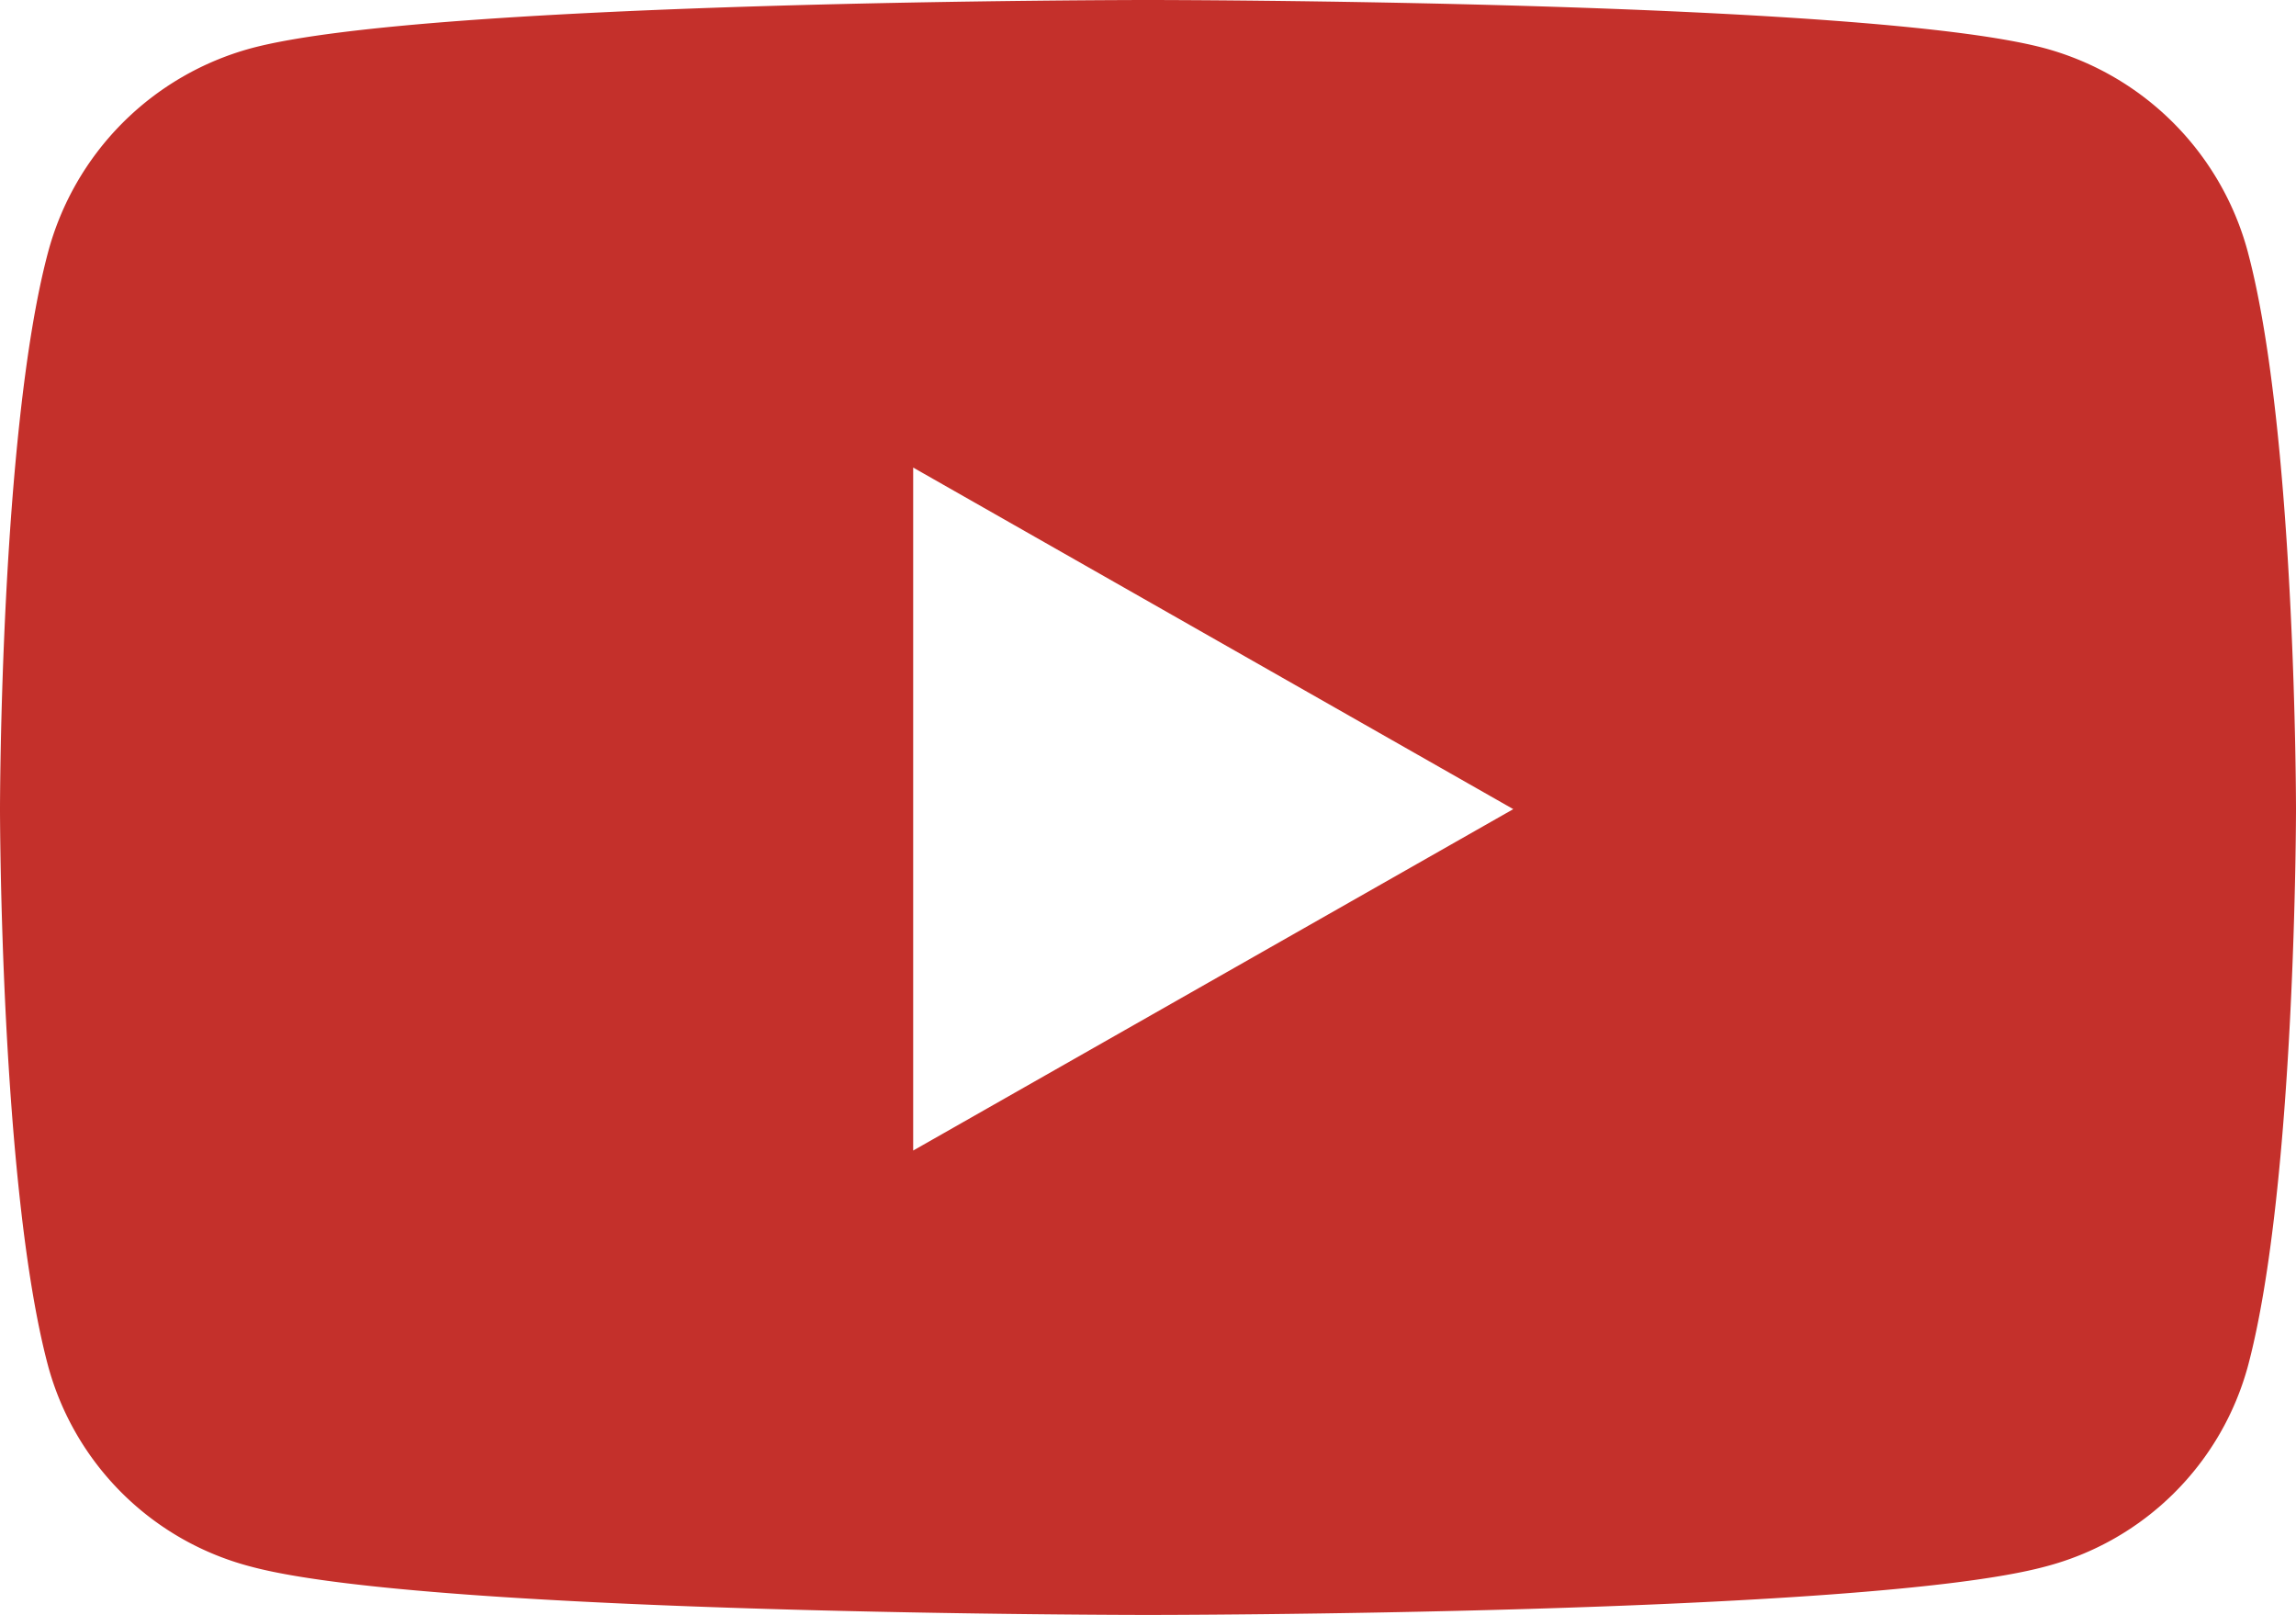
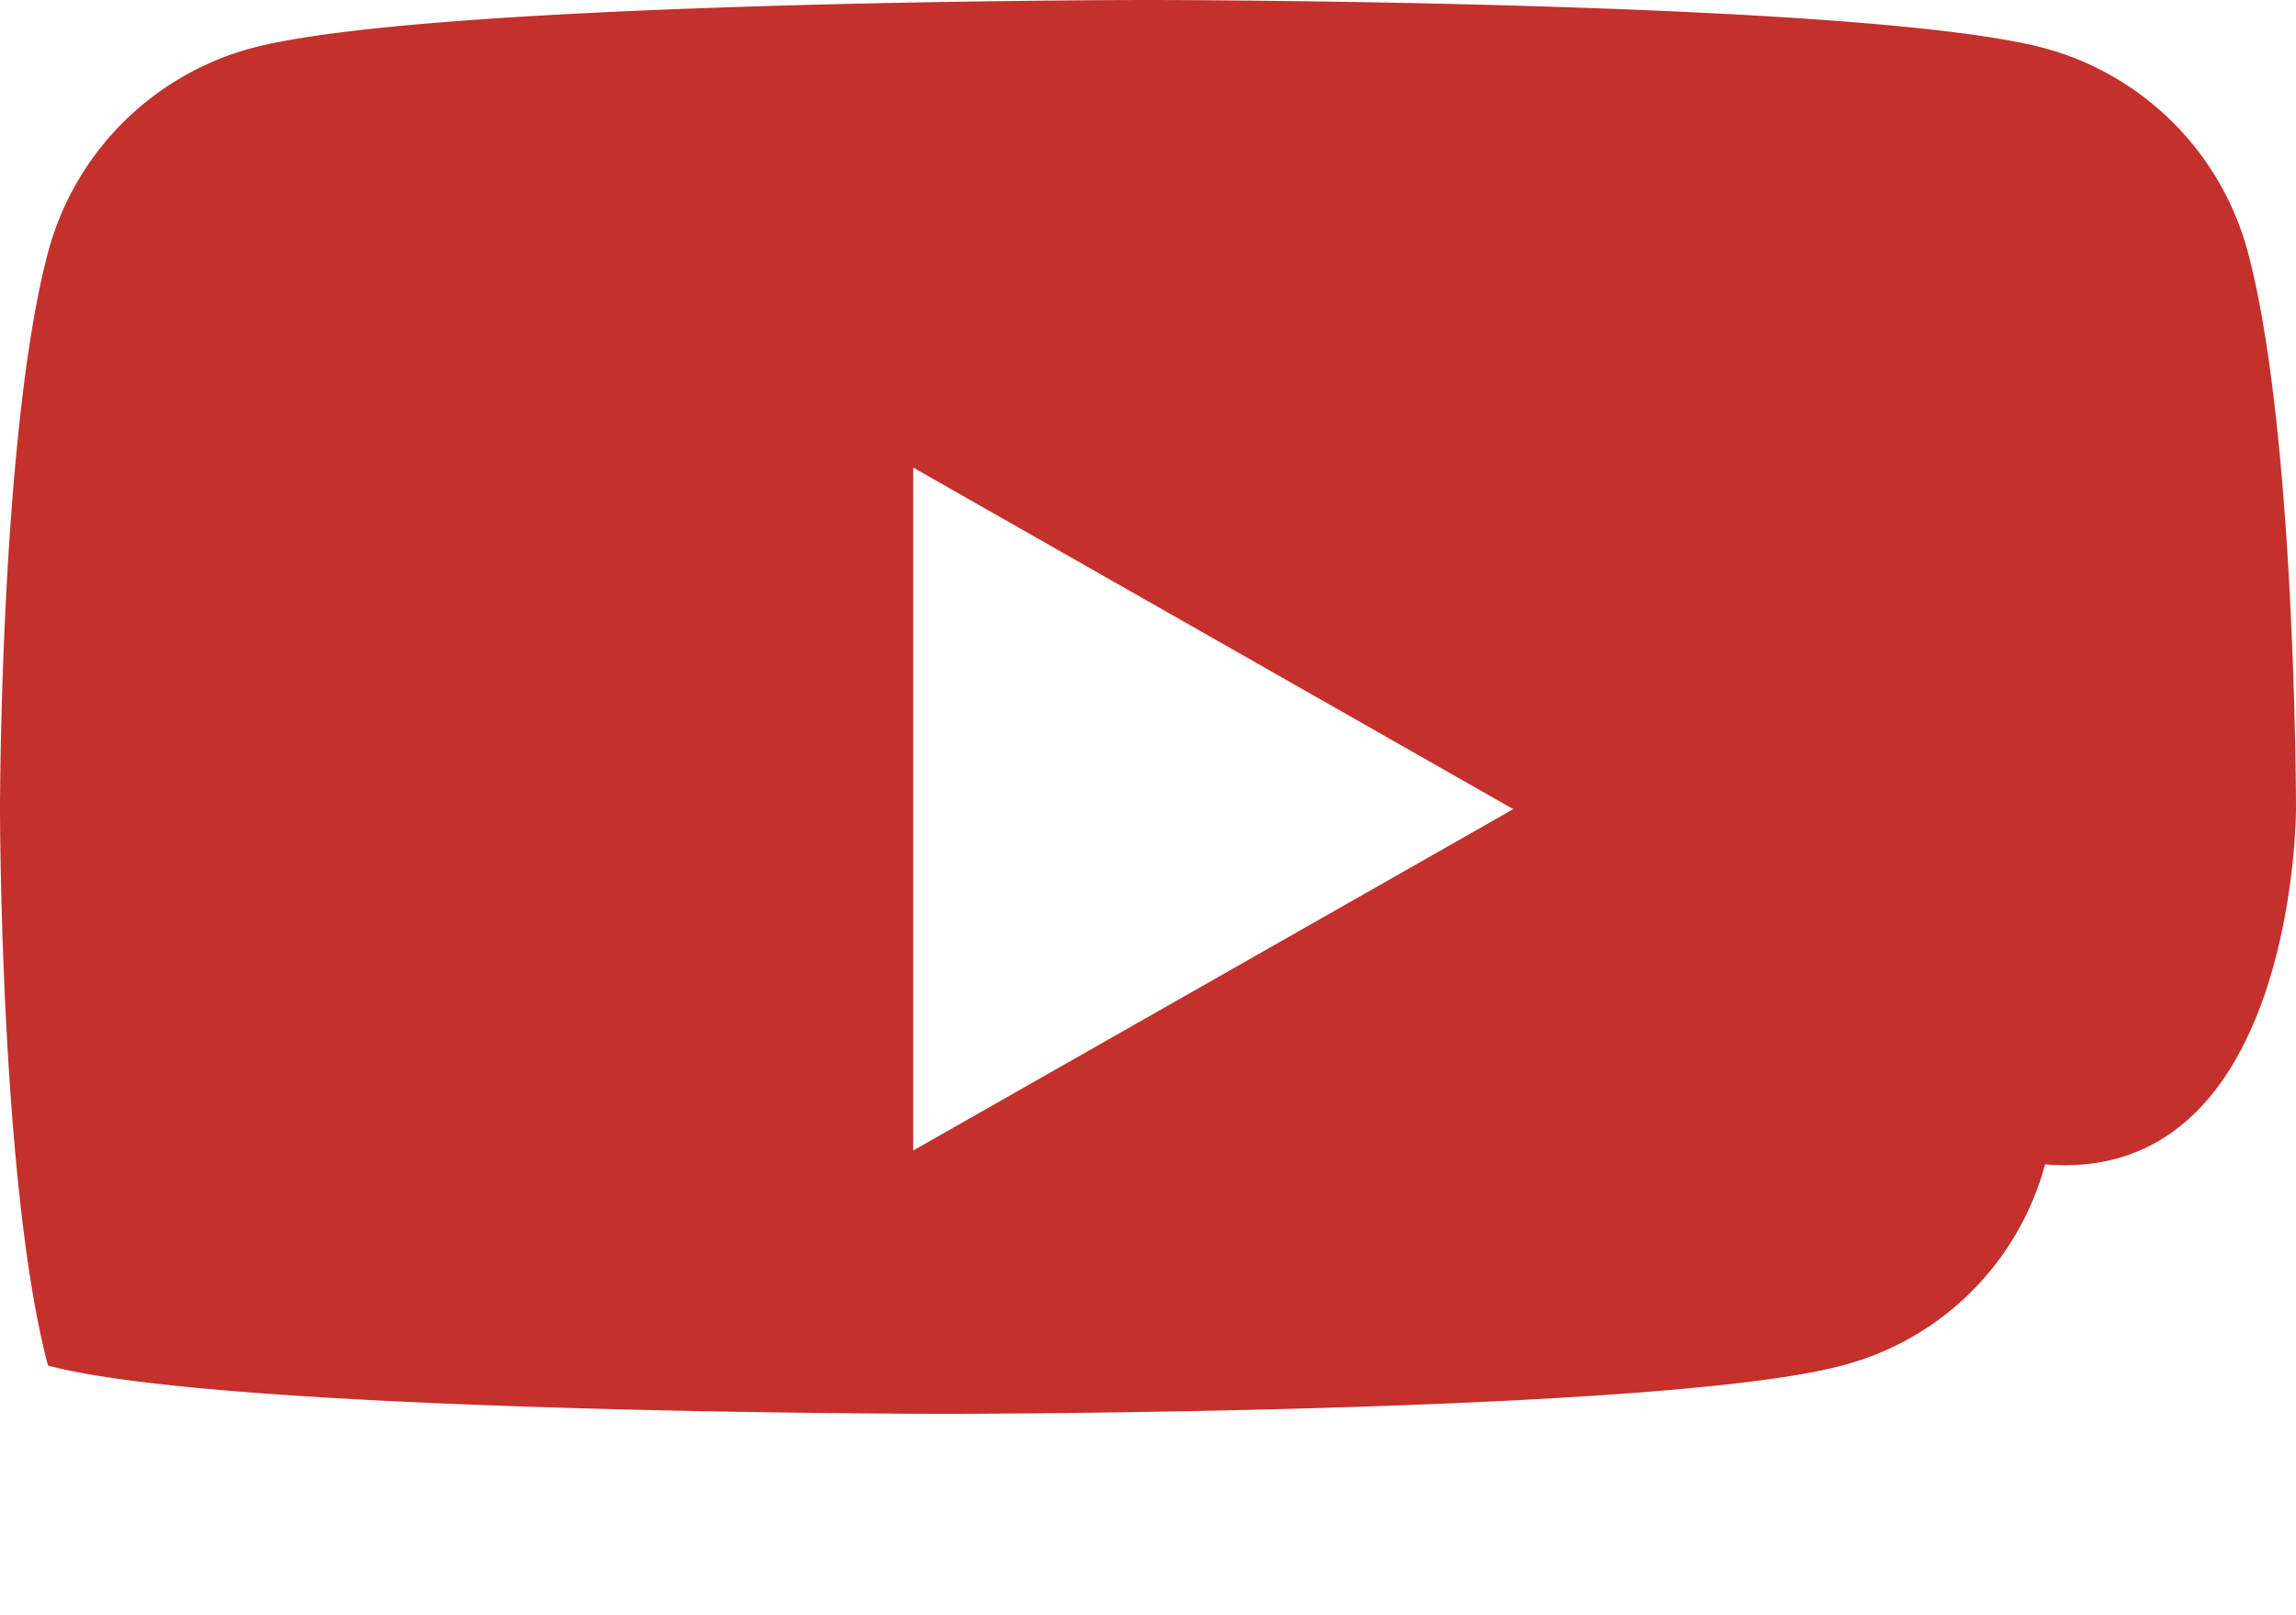
<svg xmlns="http://www.w3.org/2000/svg" width="144.758" height="101.785" viewBox="0 0 144.758 101.785">
-   <path id="Icon_awesome-youtube" data-name="Icon awesome-youtube" d="M142.783,20.426a18.189,18.189,0,0,0-12.8-12.881C118.7,4.5,73.429,4.5,73.429,4.5s-45.267,0-56.556,3.045a18.19,18.19,0,0,0-12.8,12.881C1.05,31.788,1.05,55.5,1.05,55.5s0,23.707,3.025,35.069a17.918,17.918,0,0,0,12.8,12.676c11.289,3.045,56.556,3.045,56.556,3.045s45.267,0,56.556-3.045a17.918,17.918,0,0,0,12.8-12.676C145.808,79.2,145.808,55.5,145.808,55.5s0-23.707-3.025-35.069ZM58.624,77.019V33.971L96.459,55.5,58.624,77.019Z" transform="translate(-1.05 -4.5)" fill="#c4302b" />
+   <path id="Icon_awesome-youtube" data-name="Icon awesome-youtube" d="M142.783,20.426a18.189,18.189,0,0,0-12.8-12.881C118.7,4.5,73.429,4.5,73.429,4.5s-45.267,0-56.556,3.045a18.19,18.19,0,0,0-12.8,12.881C1.05,31.788,1.05,55.5,1.05,55.5s0,23.707,3.025,35.069c11.289,3.045,56.556,3.045,56.556,3.045s45.267,0,56.556-3.045a17.918,17.918,0,0,0,12.8-12.676C145.808,79.2,145.808,55.5,145.808,55.5s0-23.707-3.025-35.069ZM58.624,77.019V33.971L96.459,55.5,58.624,77.019Z" transform="translate(-1.05 -4.5)" fill="#c4302b" />
</svg>